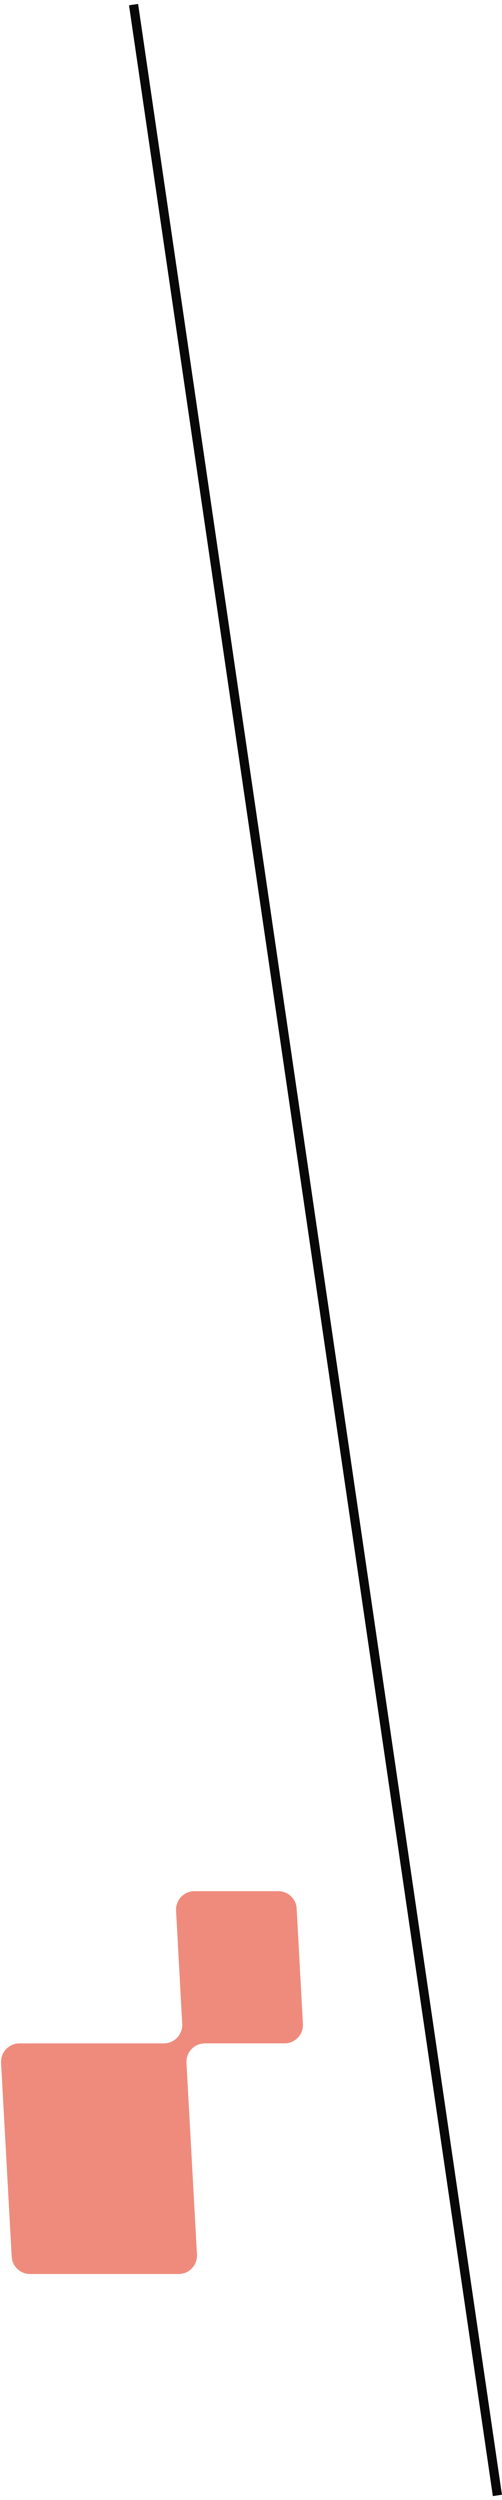
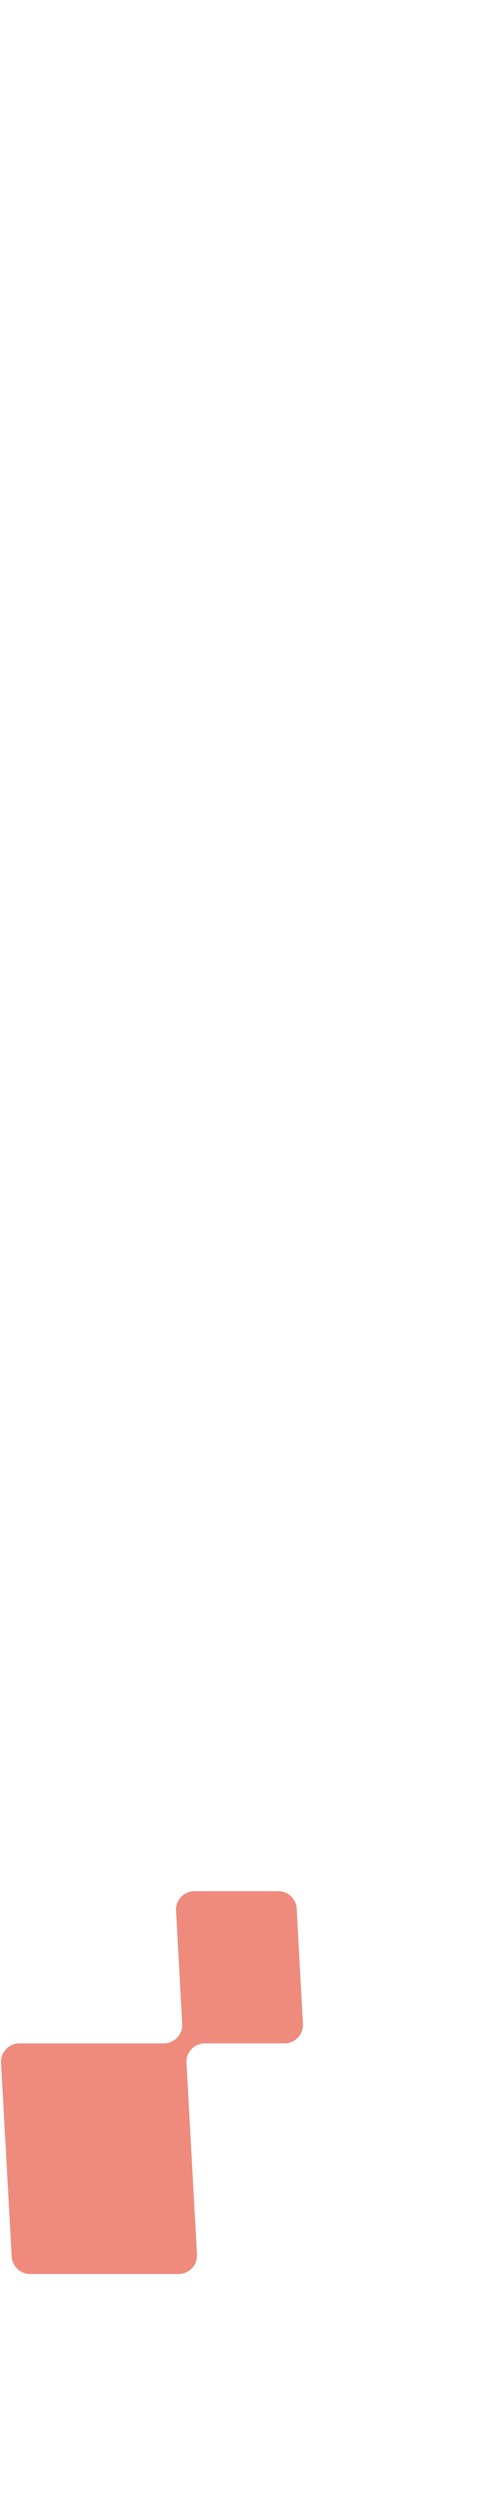
<svg xmlns="http://www.w3.org/2000/svg" width="109" height="542" viewBox="0 0 109 542" fill="none">
  <path fill-rule="evenodd" clip-rule="evenodd" d="M64.418 413.784C64.303 411.662 62.549 410 60.423 410H42.222C39.928 410 38.104 411.926 38.228 414.216L39.559 438.784C39.683 441.074 37.859 443 35.565 443H4.226C1.93 443 0.106 444.927 0.232 447.219L2.537 489.219C2.654 491.34 4.407 493 6.531 493H38.774C41.07 493 42.894 491.073 42.768 488.781L40.487 447.219C40.361 444.927 42.186 443 44.481 443H61.778C64.072 443 65.896 441.074 65.772 438.784L64.418 413.784Z" fill="#EF8B7C" />
-   <path d="M29 1L108 541" stroke="#080808" stroke-width="2" />
</svg>